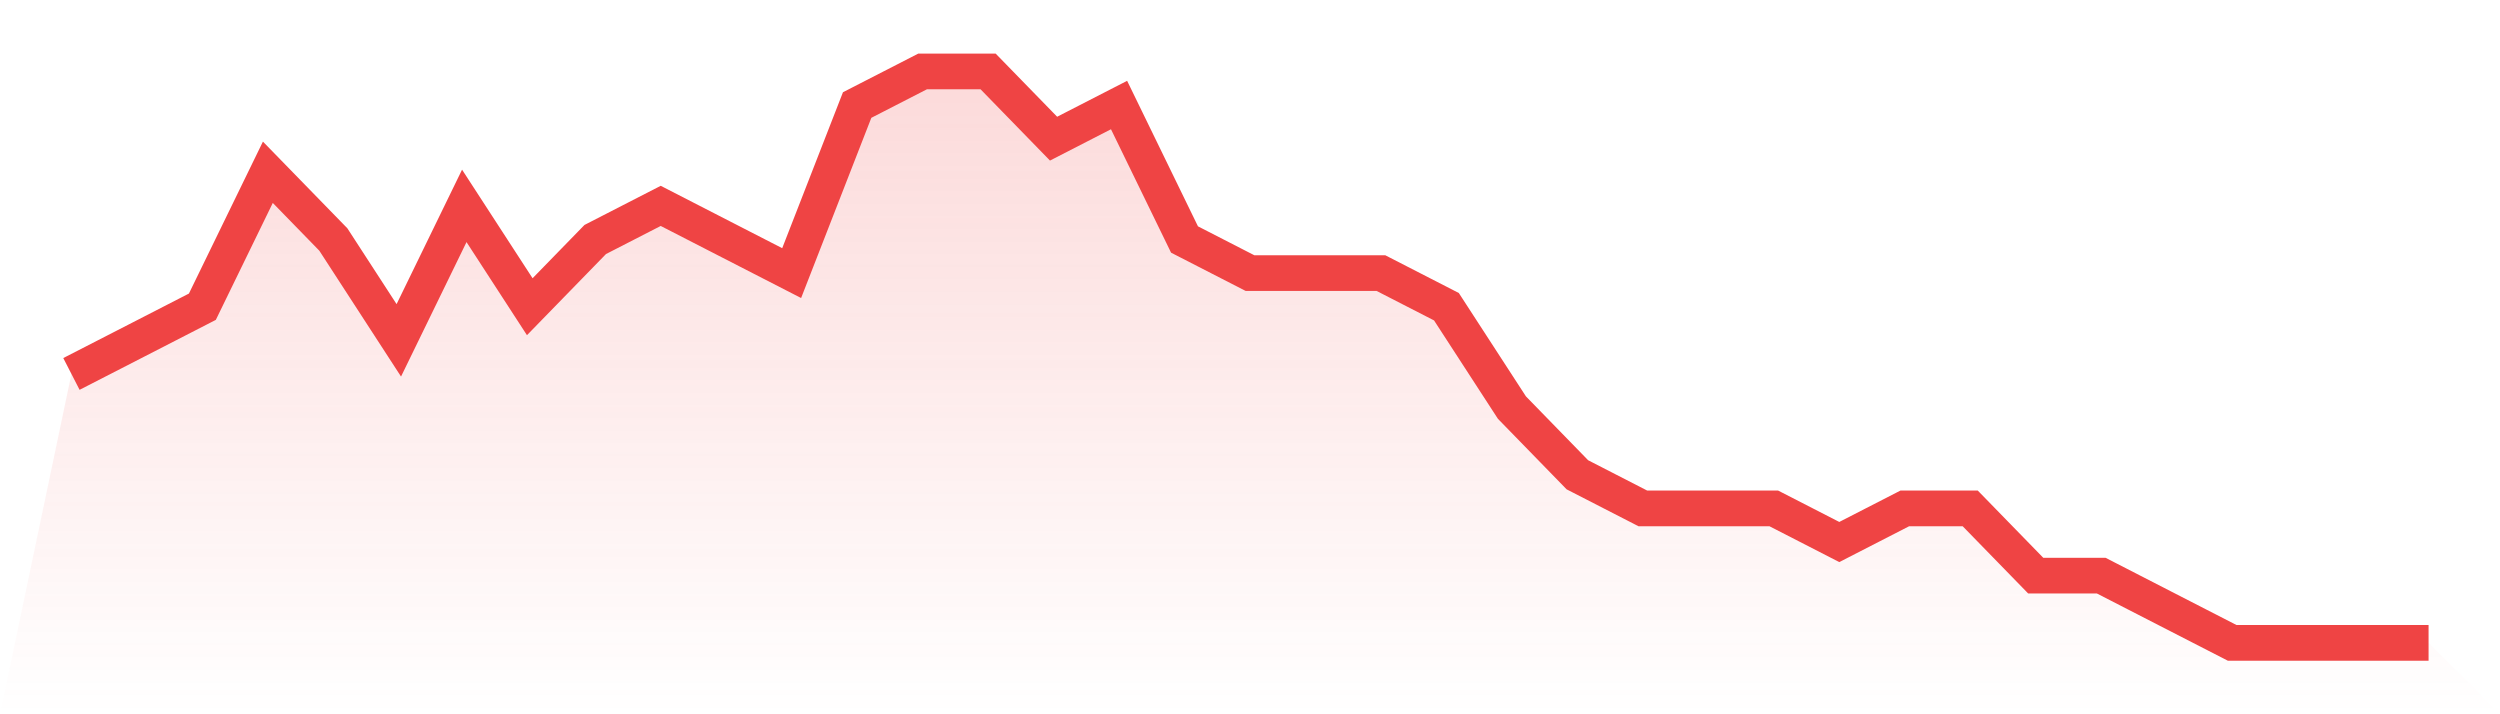
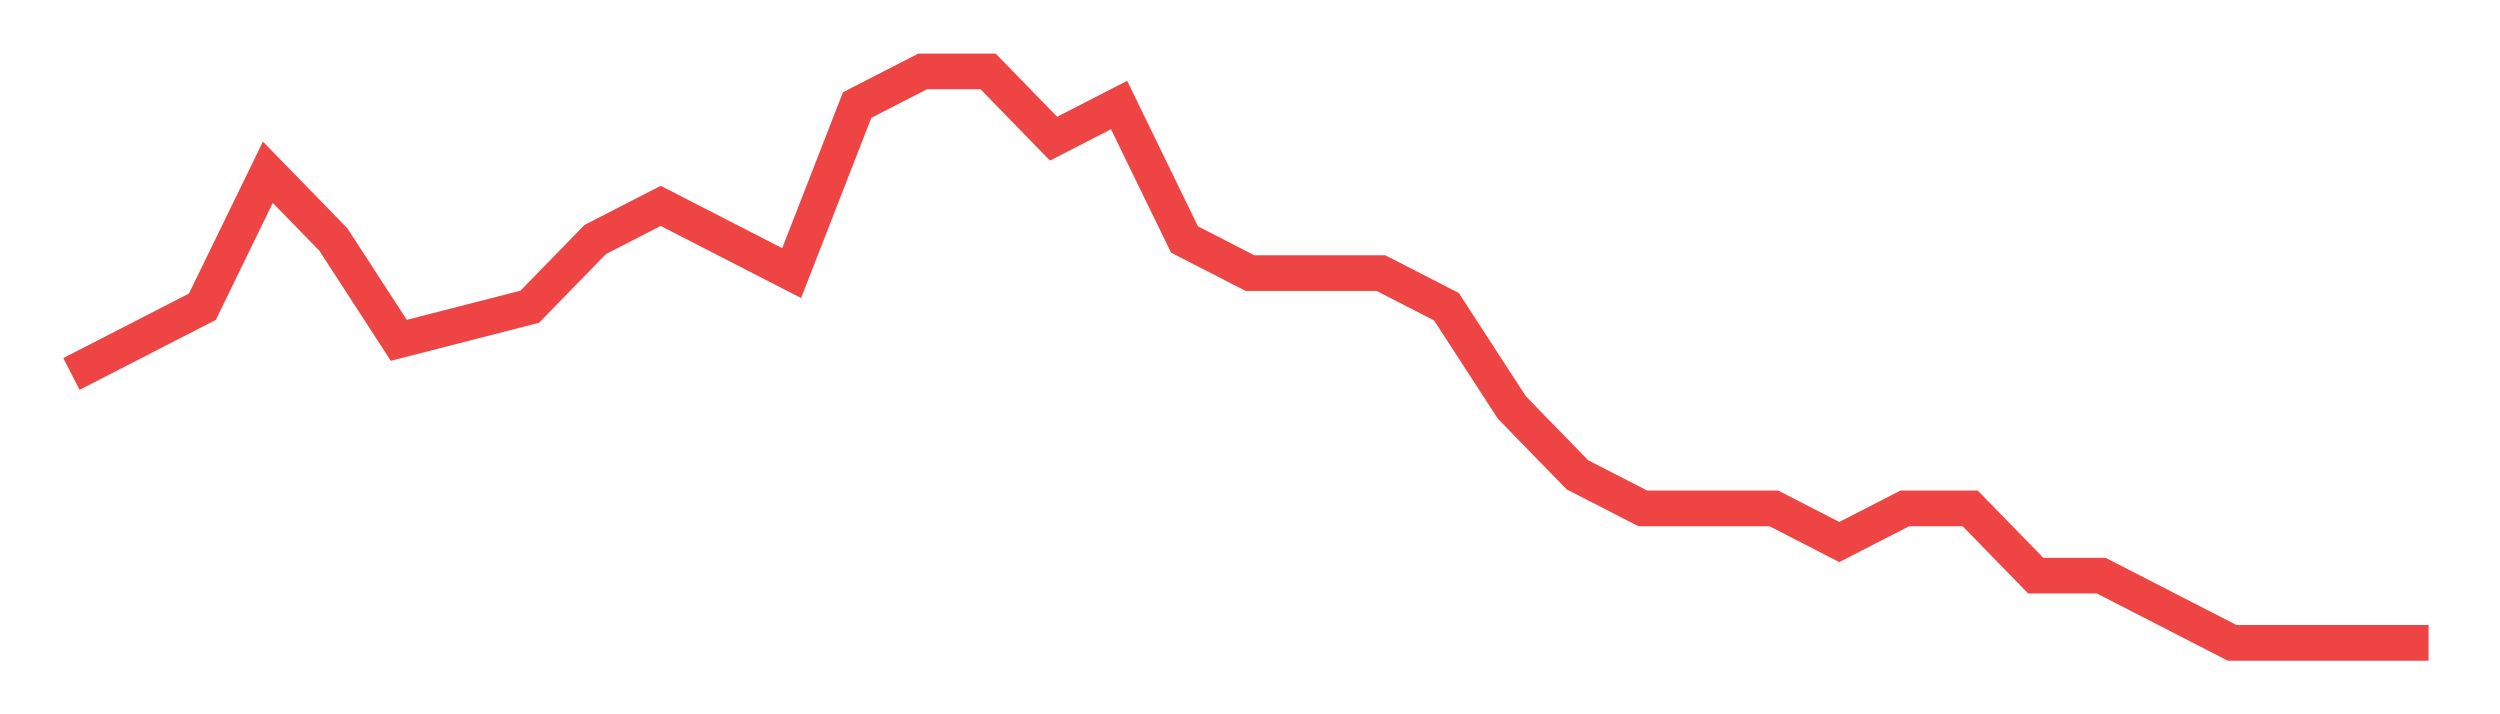
<svg xmlns="http://www.w3.org/2000/svg" viewBox="0 0 140 40">
  <defs>
    <linearGradient id="gradient" x1="0" x2="0" y1="0" y2="1">
      <stop offset="0%" stop-color="#ef4444" stop-opacity="0.2" />
      <stop offset="100%" stop-color="#ef4444" stop-opacity="0" />
    </linearGradient>
  </defs>
-   <path d="M4,20.941 L4,20.941 L7.667,19.059 L11.333,17.176 L15,9.647 L18.667,13.412 L22.333,19.059 L26,11.529 L29.667,17.176 L33.333,13.412 L37,11.529 L40.667,13.412 L44.333,15.294 L48,5.882 L51.667,4 L55.333,4 L59,7.765 L62.667,5.882 L66.333,13.412 L70,15.294 L73.667,15.294 L77.333,15.294 L81,17.176 L84.667,22.824 L88.333,26.588 L92,28.471 L95.667,28.471 L99.333,28.471 L103,30.353 L106.667,28.471 L110.333,28.471 L114,32.235 L117.667,32.235 L121.333,34.118 L125,36 L128.667,36 L132.333,36 L136,36 L140,40 L0,40 z" fill="url(#gradient)" />
-   <path d="M4,20.941 L4,20.941 L7.667,19.059 L11.333,17.176 L15,9.647 L18.667,13.412 L22.333,19.059 L26,11.529 L29.667,17.176 L33.333,13.412 L37,11.529 L40.667,13.412 L44.333,15.294 L48,5.882 L51.667,4 L55.333,4 L59,7.765 L62.667,5.882 L66.333,13.412 L70,15.294 L73.667,15.294 L77.333,15.294 L81,17.176 L84.667,22.824 L88.333,26.588 L92,28.471 L95.667,28.471 L99.333,28.471 L103,30.353 L106.667,28.471 L110.333,28.471 L114,32.235 L117.667,32.235 L121.333,34.118 L125,36 L128.667,36 L132.333,36 L136,36" fill="none" stroke="#ef4444" stroke-width="2" />
+   <path d="M4,20.941 L4,20.941 L7.667,19.059 L11.333,17.176 L15,9.647 L18.667,13.412 L22.333,19.059 L29.667,17.176 L33.333,13.412 L37,11.529 L40.667,13.412 L44.333,15.294 L48,5.882 L51.667,4 L55.333,4 L59,7.765 L62.667,5.882 L66.333,13.412 L70,15.294 L73.667,15.294 L77.333,15.294 L81,17.176 L84.667,22.824 L88.333,26.588 L92,28.471 L95.667,28.471 L99.333,28.471 L103,30.353 L106.667,28.471 L110.333,28.471 L114,32.235 L117.667,32.235 L121.333,34.118 L125,36 L128.667,36 L132.333,36 L136,36" fill="none" stroke="#ef4444" stroke-width="2" />
</svg>